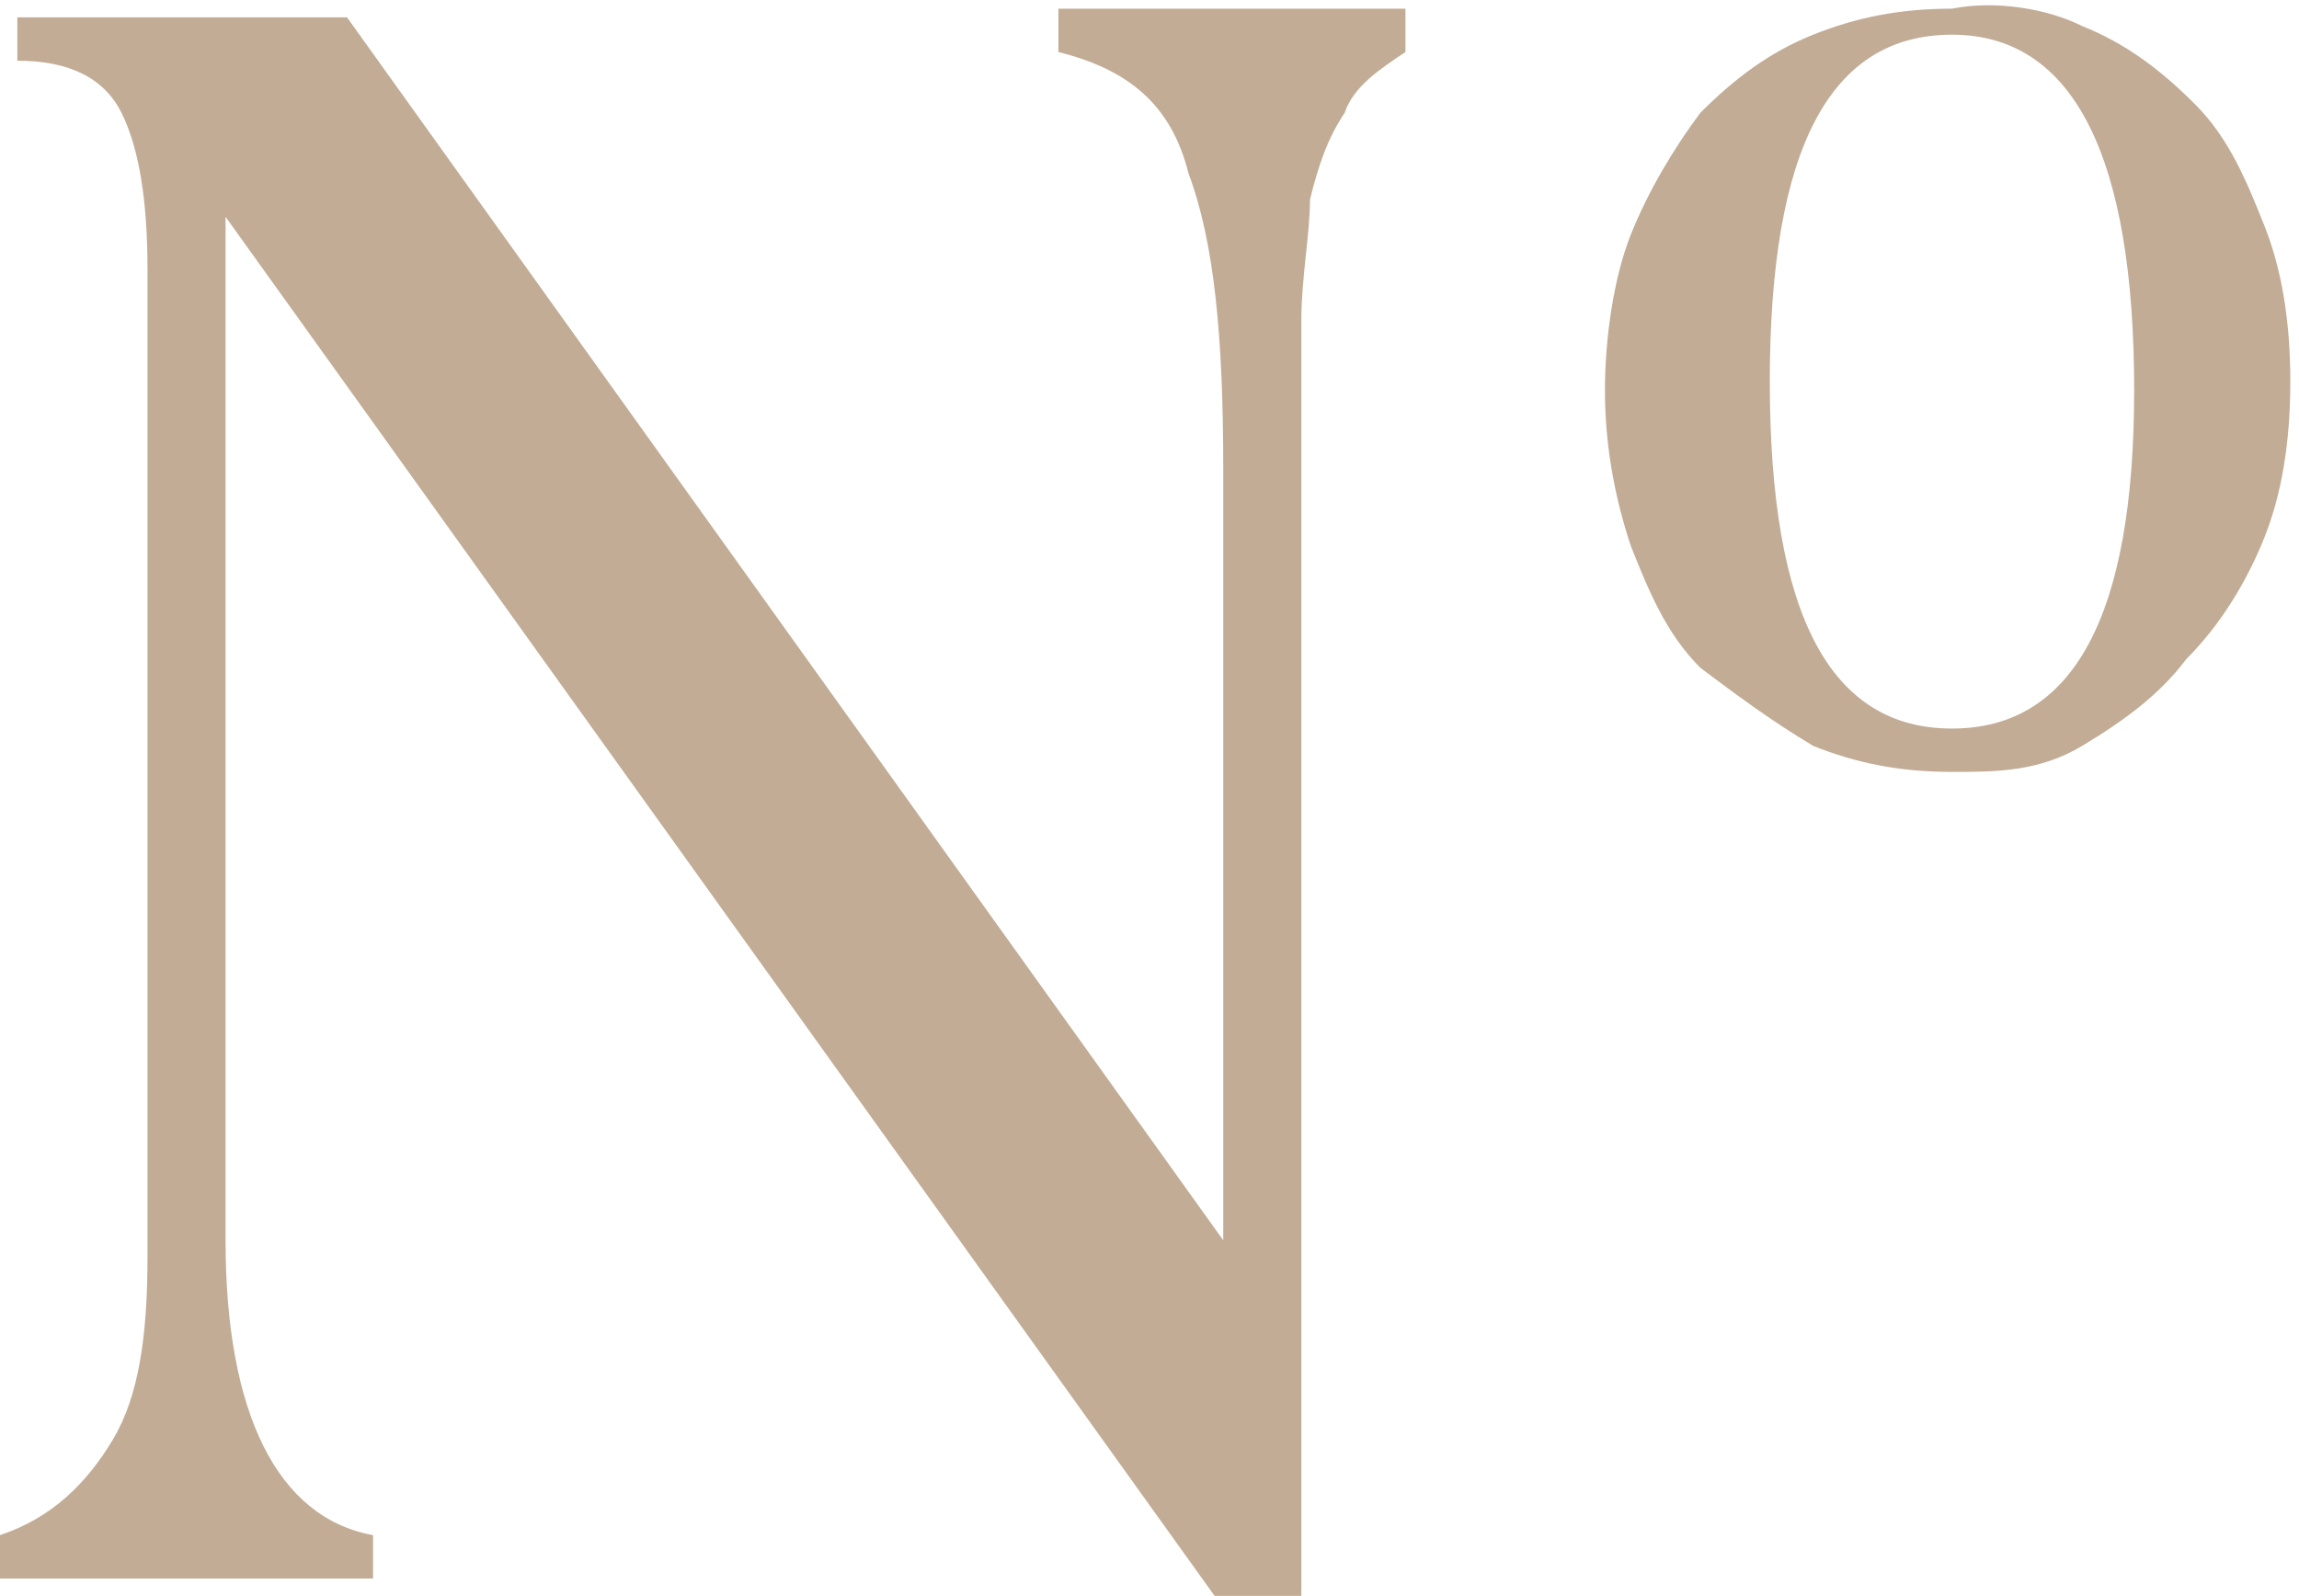
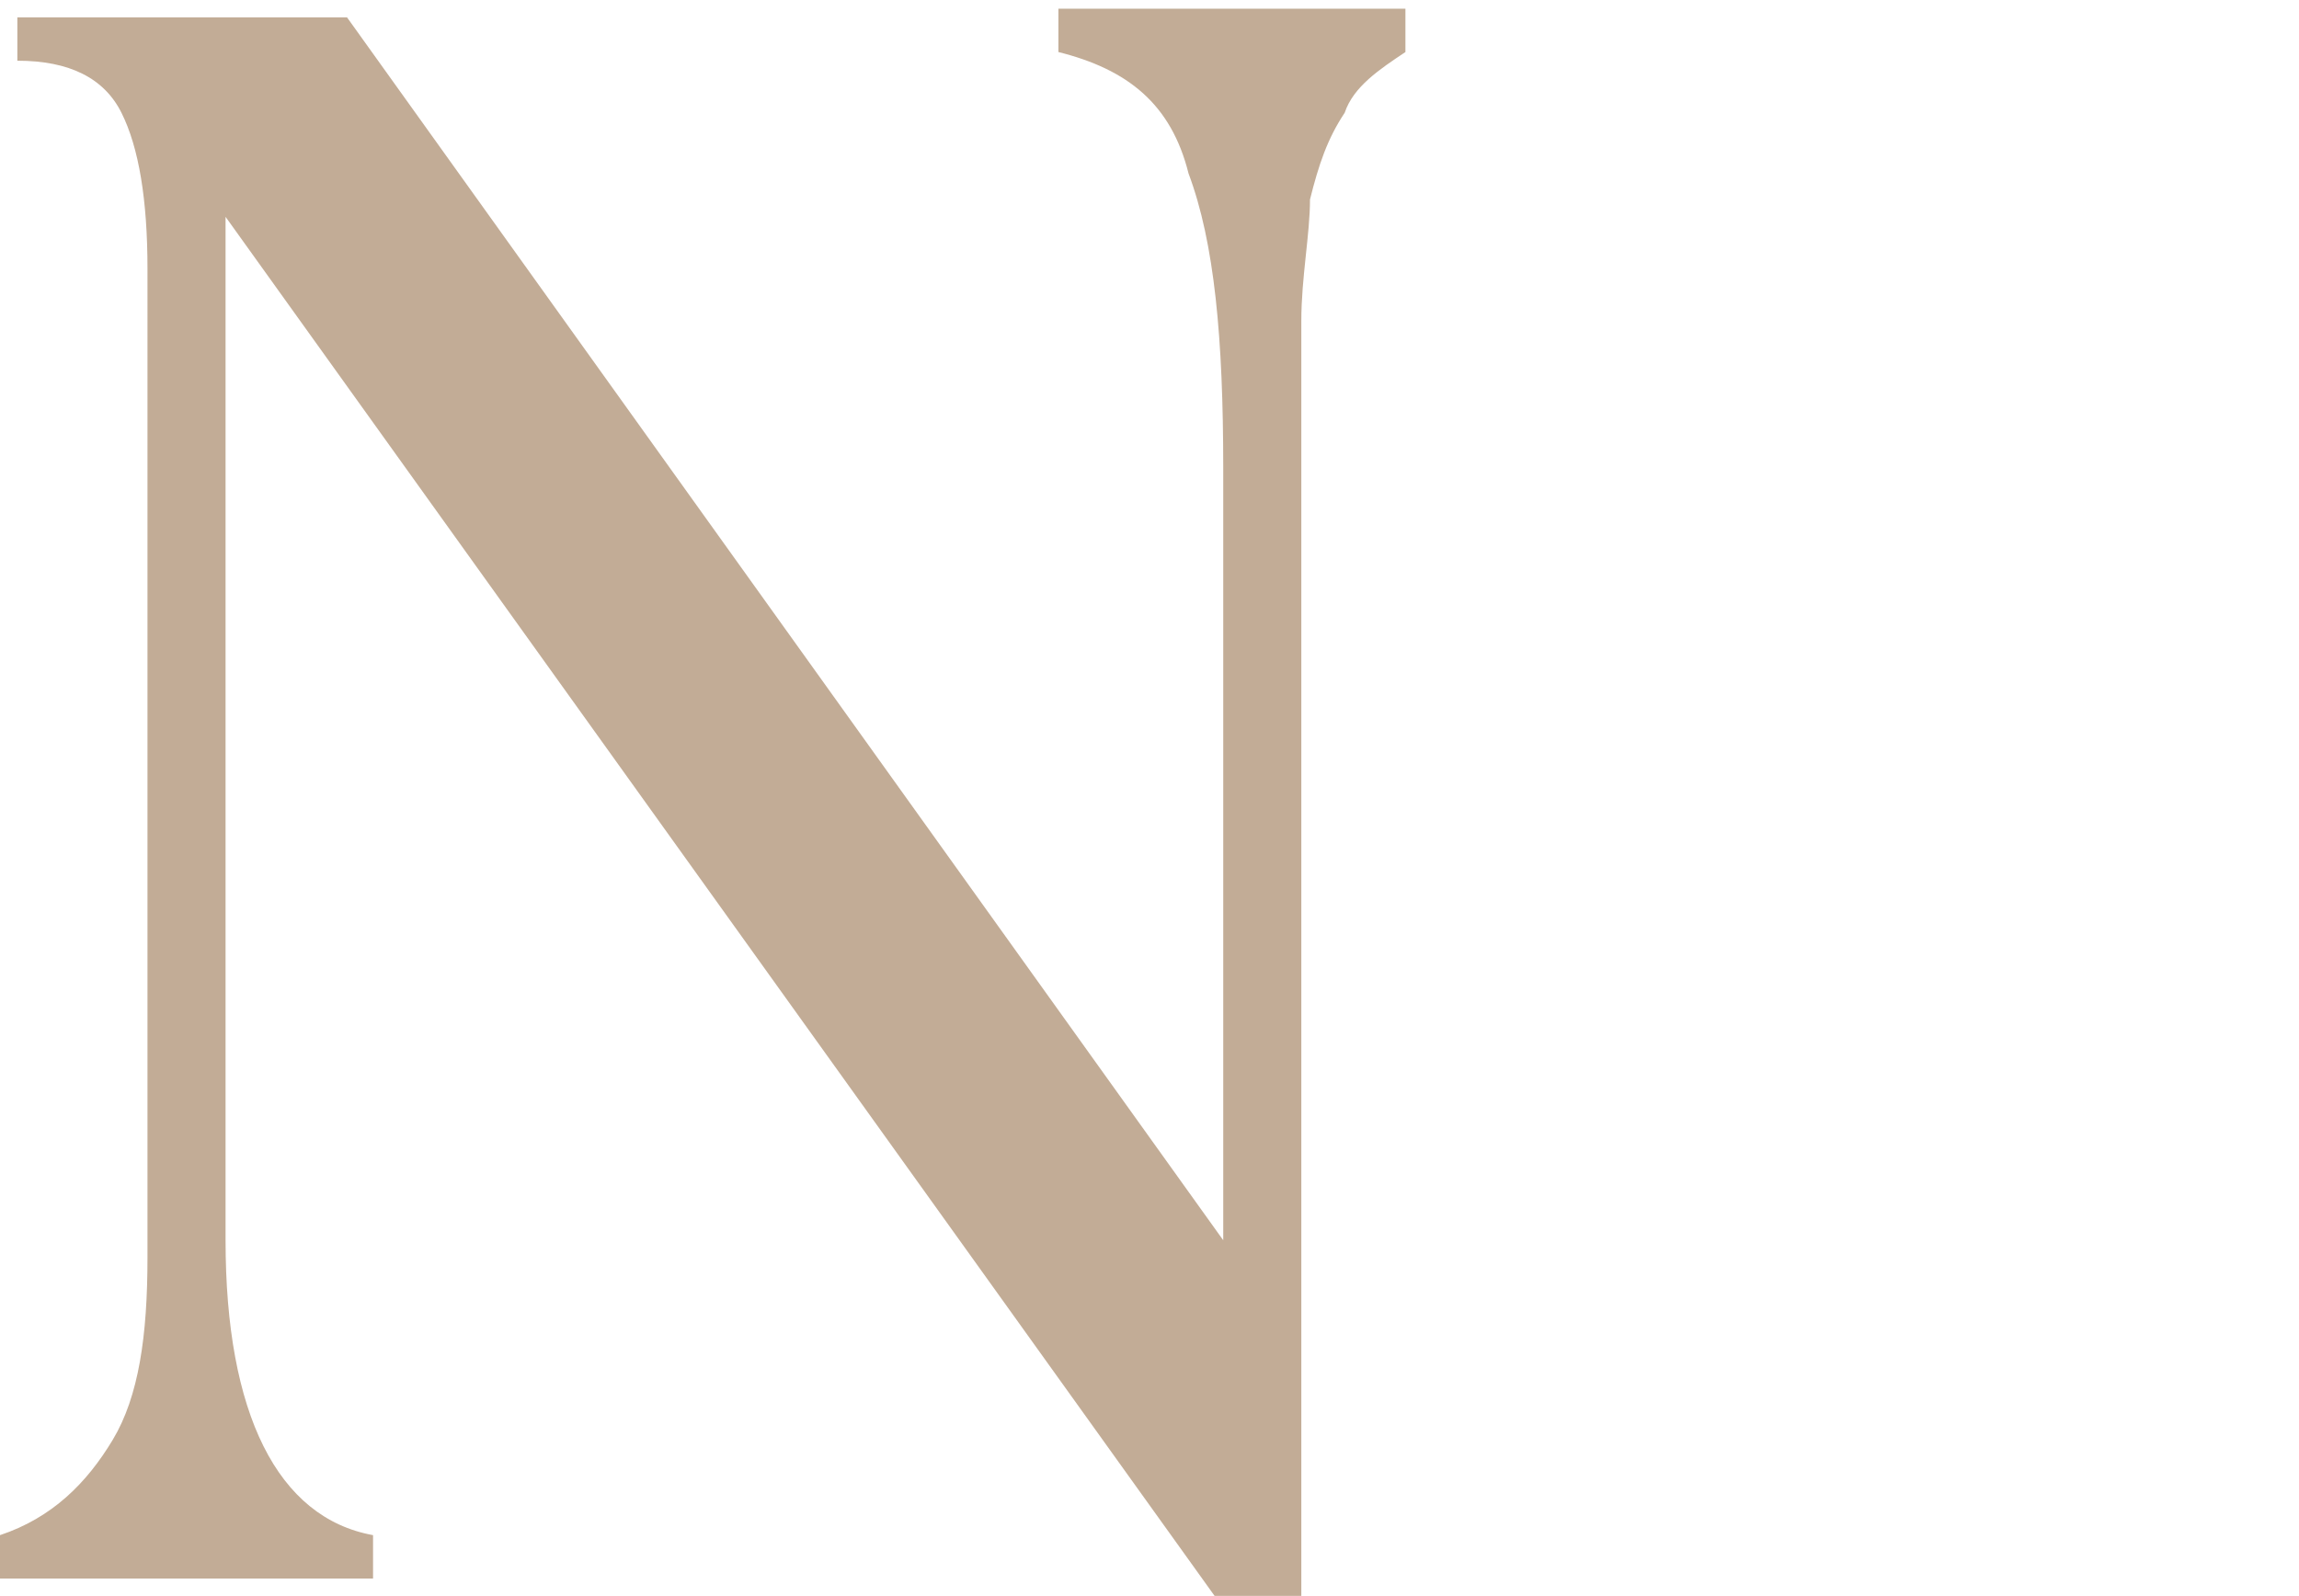
<svg xmlns="http://www.w3.org/2000/svg" version="1.1" id="Ebene_1" x="0px" y="0px" viewBox="0 0 26.5 18.4" style="enable-background:new 0 0 26.5 18.4;" xml:space="preserve">
  <style type="text/css">
	.st0{fill:#C2AC96;}
</style>
  <g>
    <path class="st0" d="M1.7,3.1c0-0.8-0.1-1.4-0.3-1.8S0.8,0.7,0.2,0.7V0.2H4l10.1,14.1V5.4c0-1.5-0.1-2.6-0.4-3.4   c-0.2-0.8-0.7-1.2-1.5-1.4V0.1h4v0.5c-0.3,0.2-0.6,0.4-0.7,0.7c-0.2,0.3-0.3,0.6-0.4,1c0,0.4-0.1,0.9-0.1,1.4s0,1,0,1.6v13.1h-1   L2.6,2.5v11.8c0,2,0.6,3.2,1.7,3.4v0.5H0v-0.5c0.6-0.2,1-0.6,1.3-1.1s0.4-1.2,0.4-2.1L1.7,3.1z" />
-     <path class="st0" d="M22.5,8.9c-0.6,0-1.1-0.1-1.6-0.3C20.4,8.3,20,8,19.6,7.7c-0.4-0.4-0.6-0.9-0.8-1.4c-0.2-0.6-0.3-1.2-0.3-1.8   s0.1-1.3,0.3-1.8s0.5-1,0.8-1.4c0.4-0.4,0.8-0.7,1.3-0.9s1-0.3,1.6-0.3C23,0,23.6,0.1,24,0.3c0.5,0.2,0.9,0.5,1.3,0.9   s0.6,0.9,0.8,1.4c0.2,0.5,0.3,1.1,0.3,1.8s-0.1,1.3-0.3,1.8c-0.2,0.5-0.5,1-0.9,1.4c-0.3,0.4-0.7,0.7-1.2,1S23,8.9,22.5,8.9z    M22.5,8.4c1.4,0,2.1-1.3,2.1-3.9c0-2.7-0.7-4.1-2.1-4.1s-2.1,1.3-2.1,4S21.1,8.4,22.5,8.4z" />
  </g>
</svg>